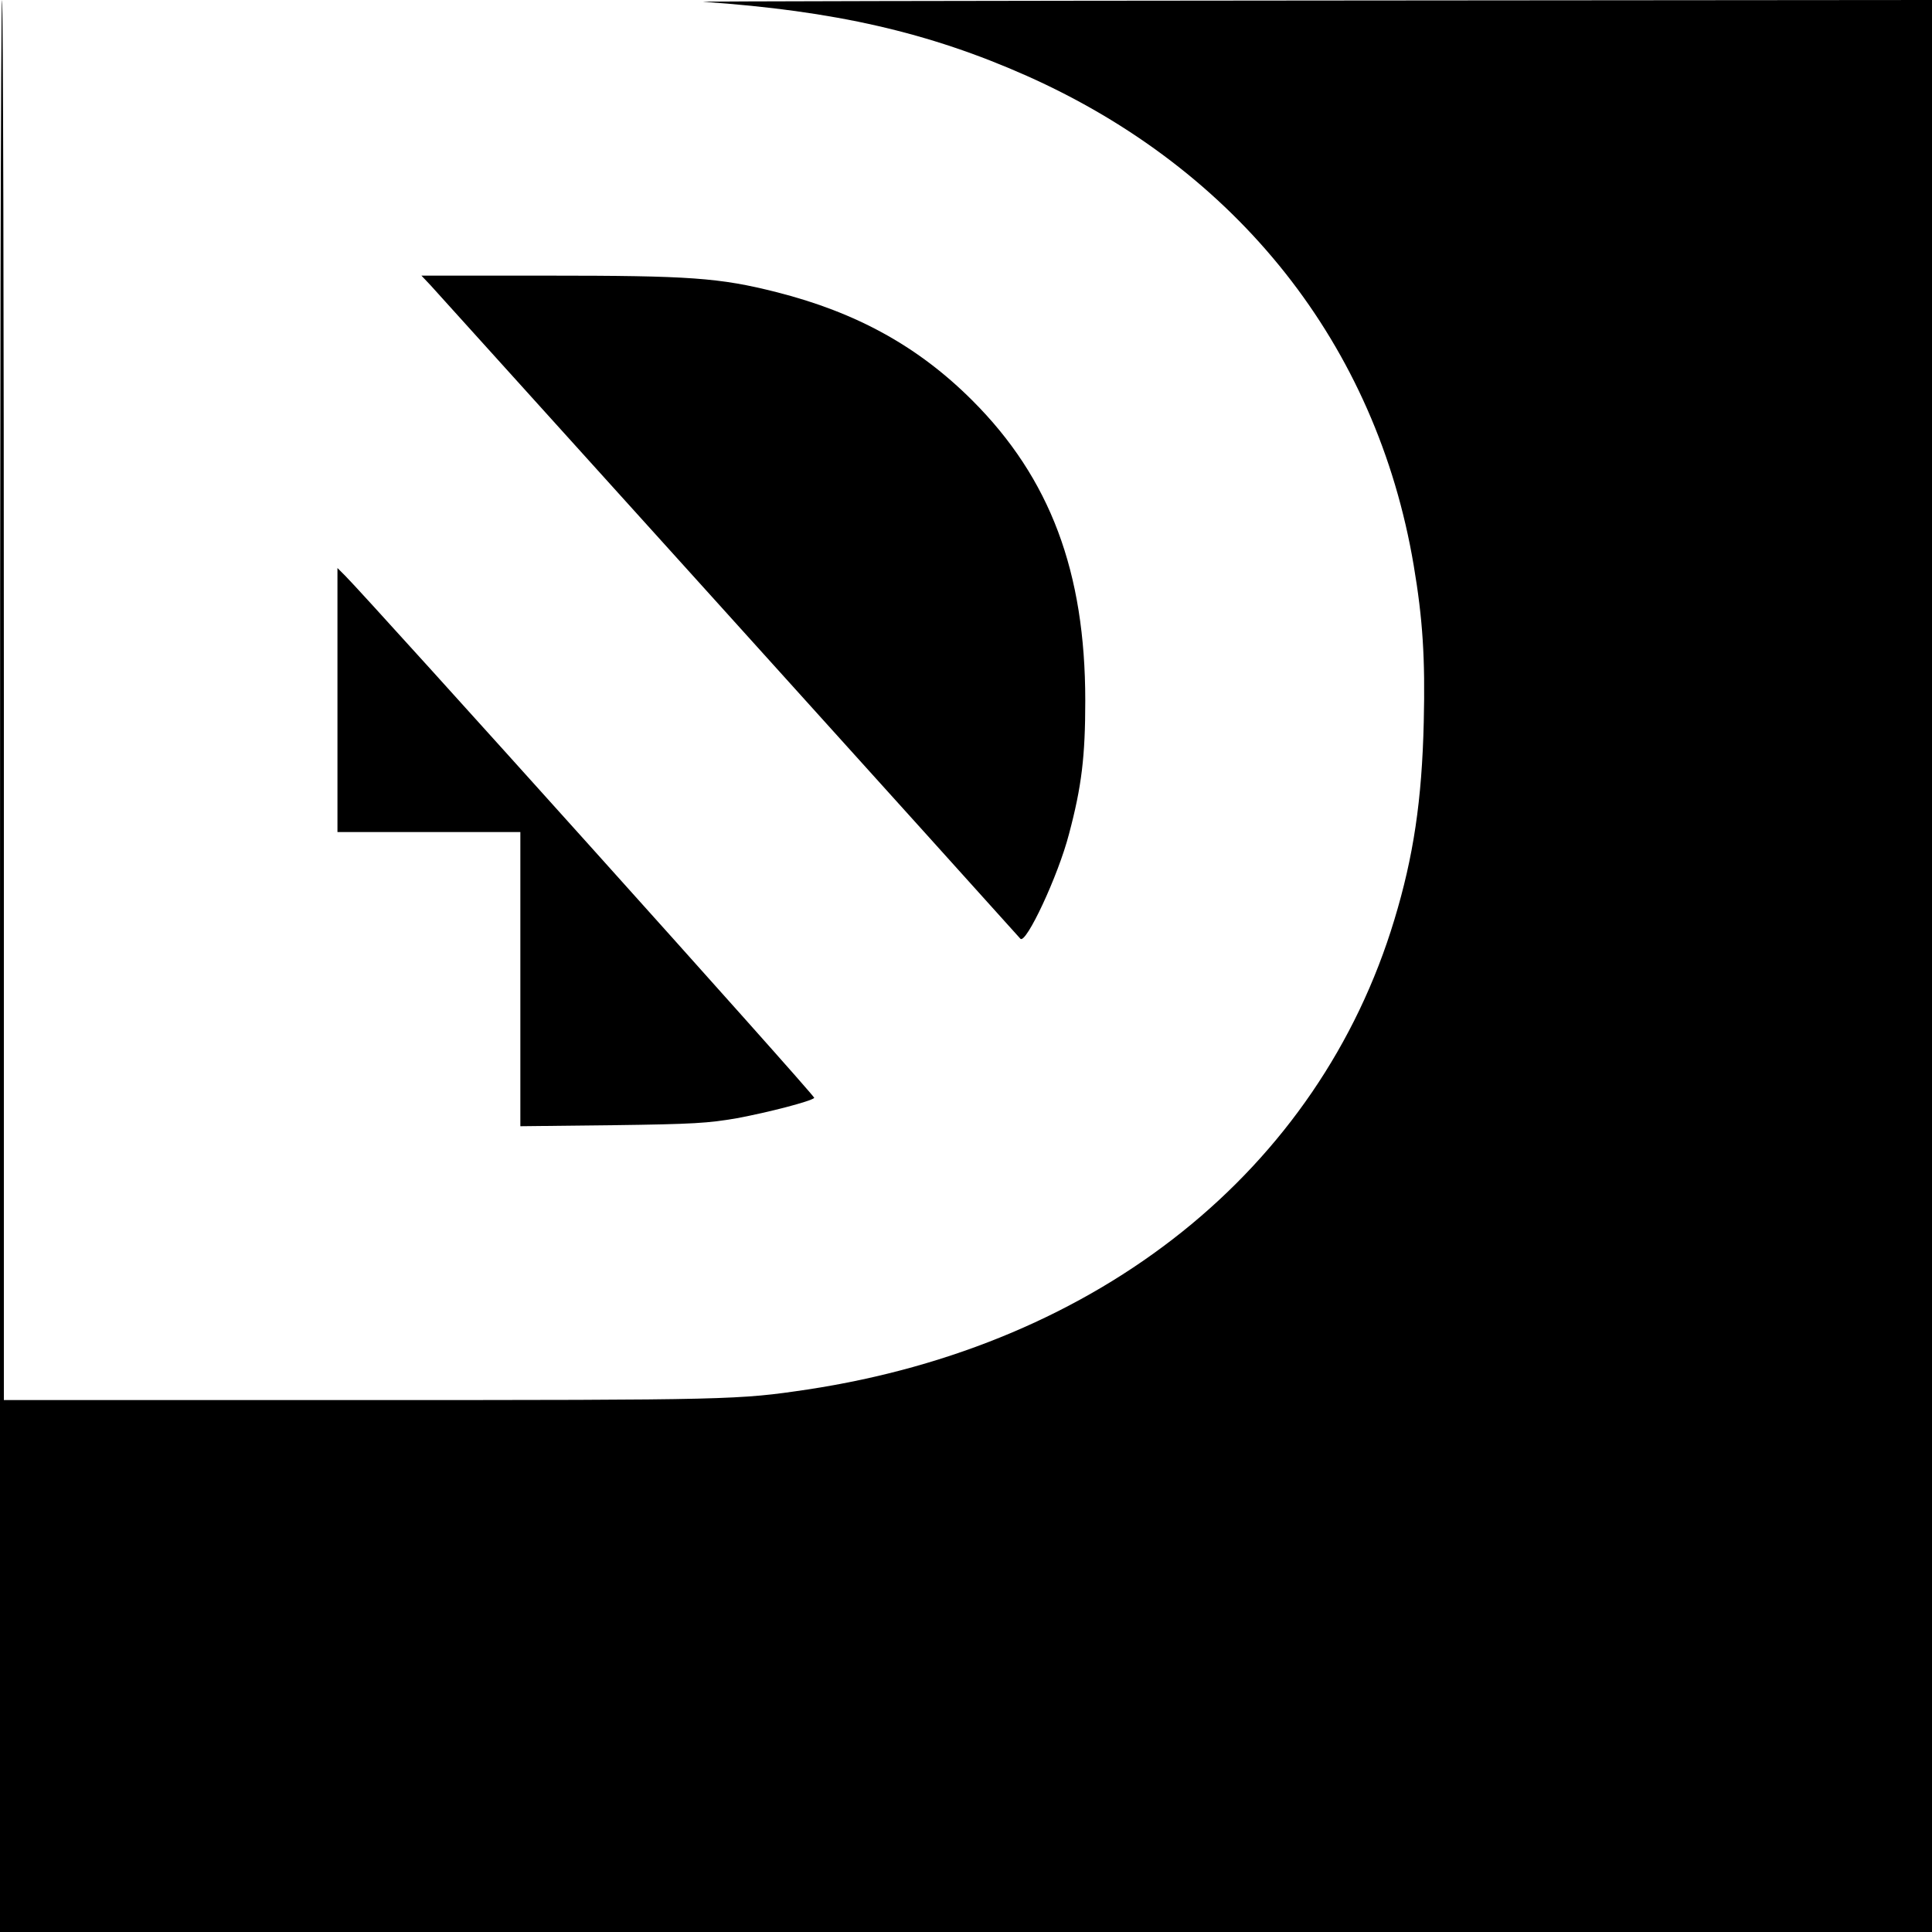
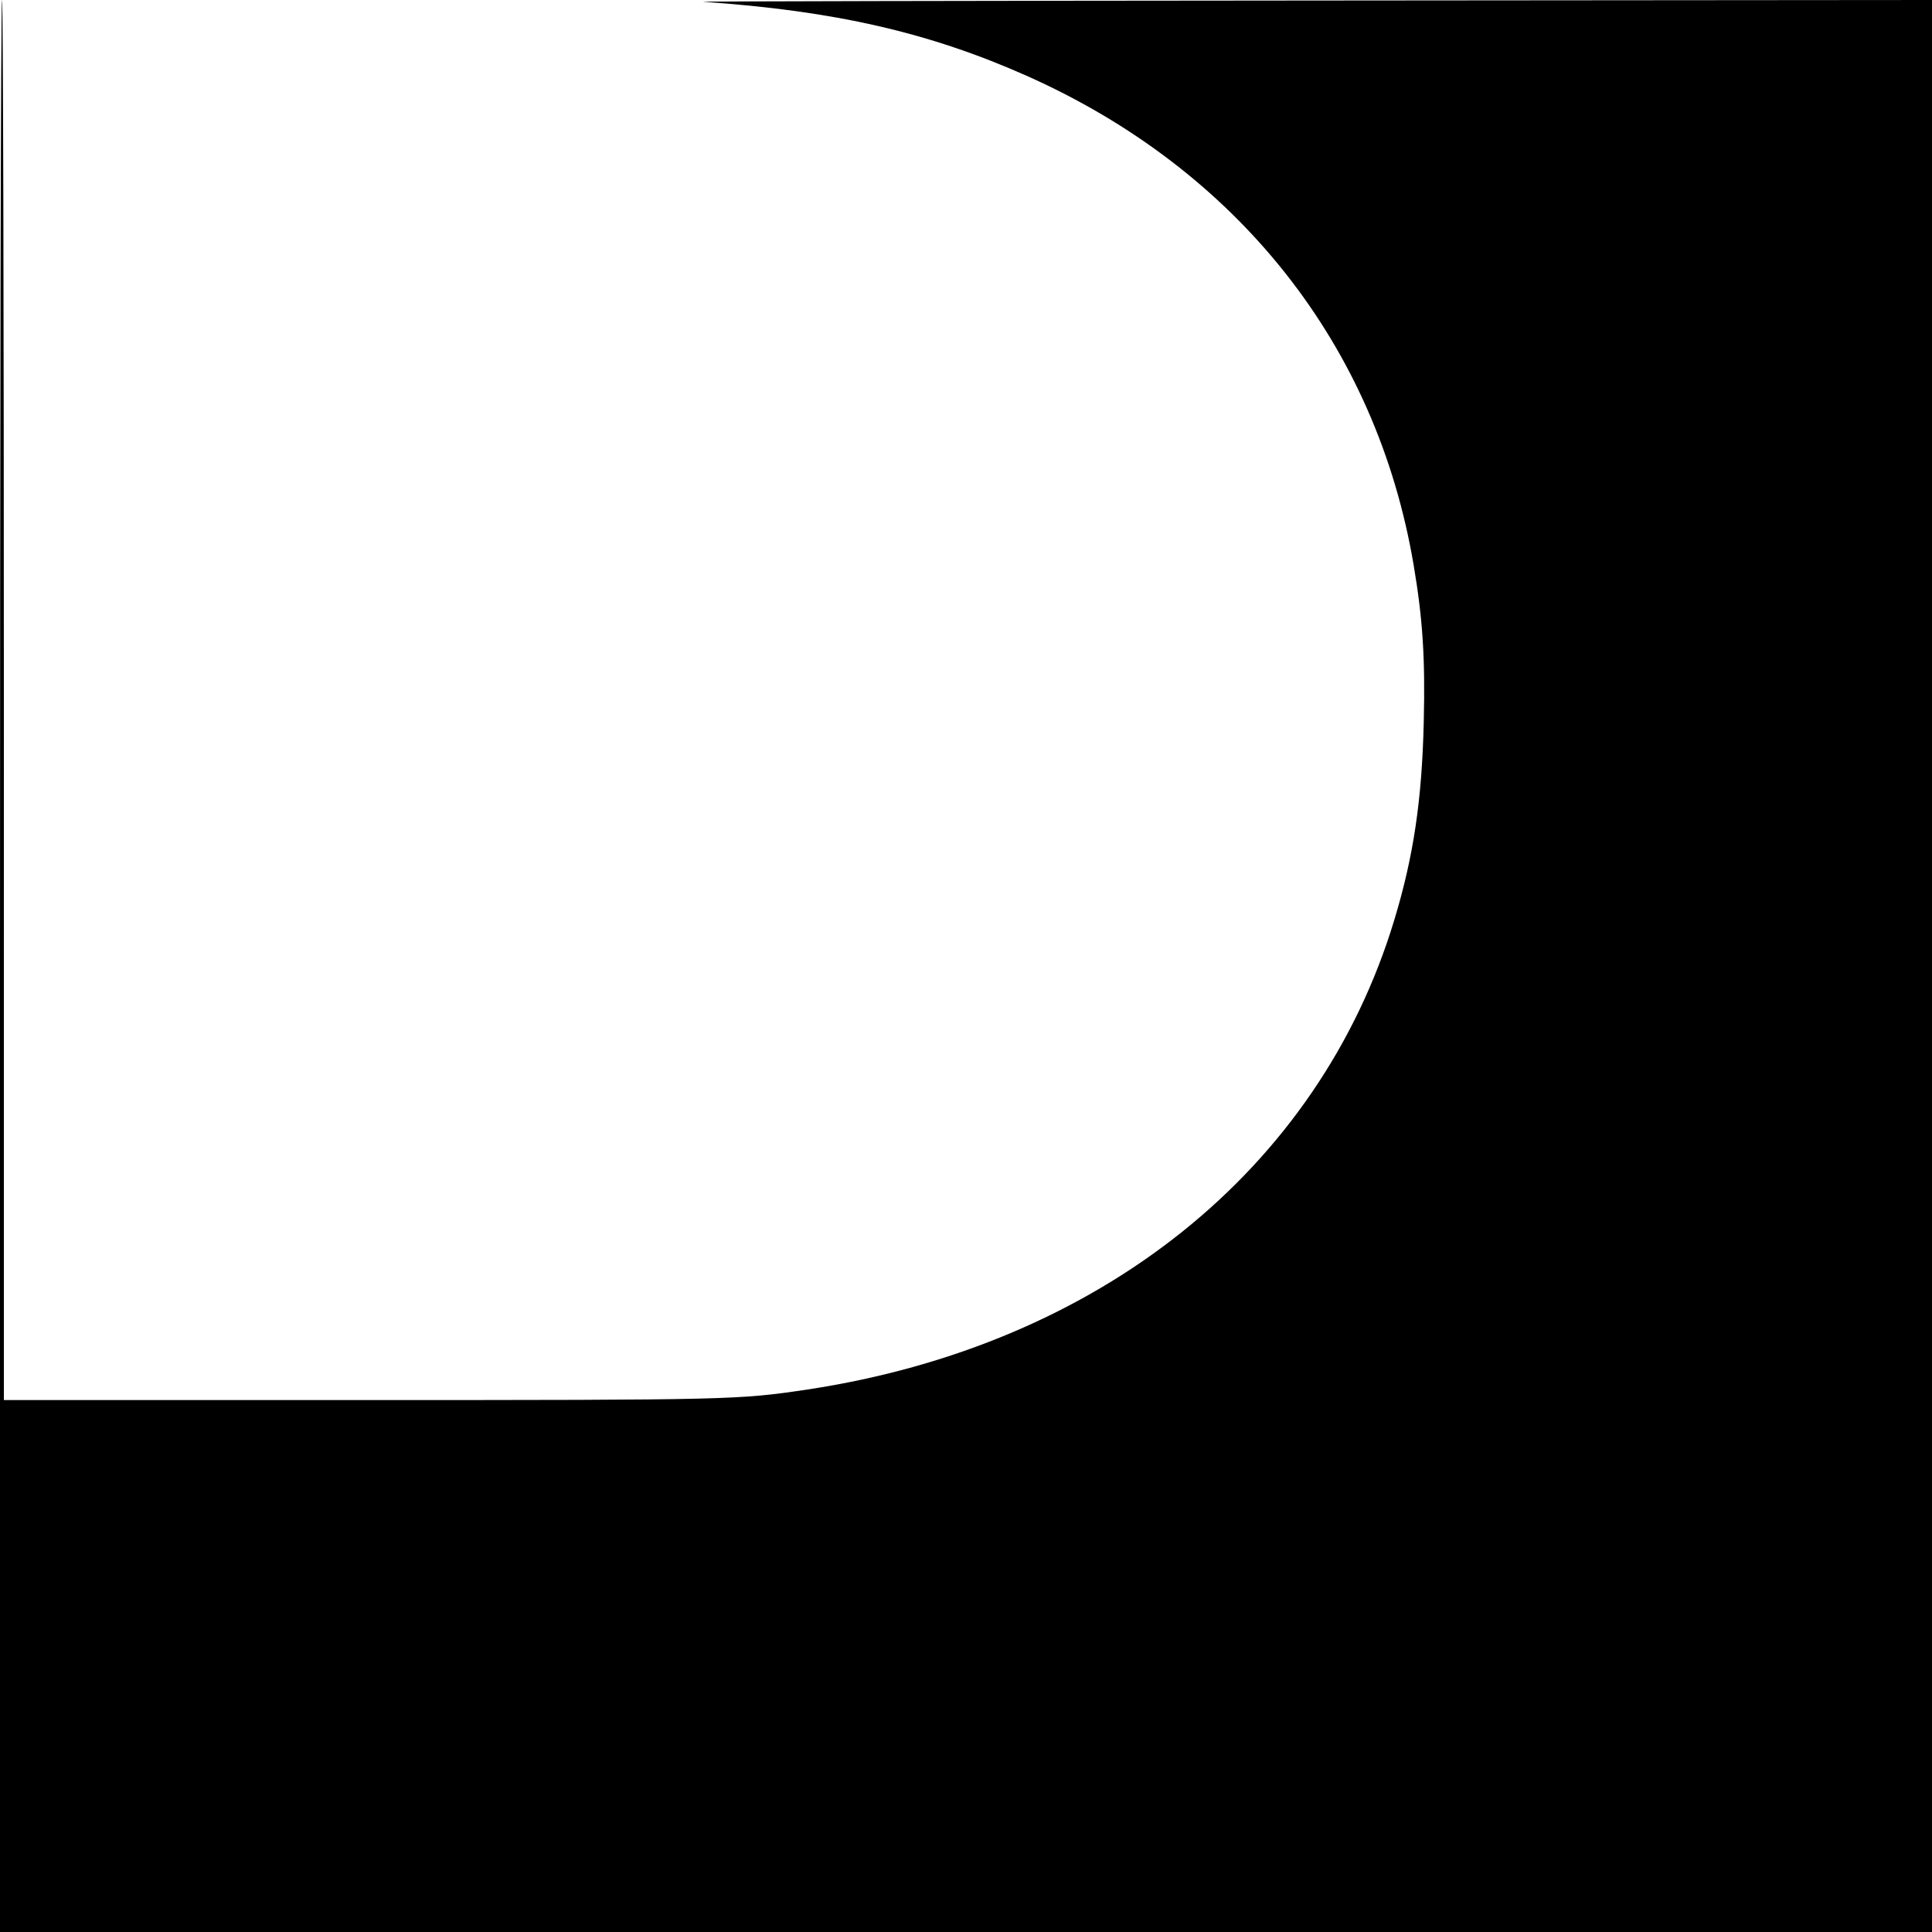
<svg xmlns="http://www.w3.org/2000/svg" version="1.0" width="750pt" height="750pt" viewBox="0 0 750 750" preserveAspectRatio="xMidYMid meet">
  <g transform="translate(0,750) scale(0.1,-0.1)" fill="#000000" stroke="none">
    <path d="M0 3750 l0 -3750 3750 0 3750 0 0 3750 0 3750 -2407 -2 c-1325 -1 -2388 -3 -2363 -5 510 -35 877 -119 1255 -287 820 -365 1359 -1046 1503 -1901 35 -207 45 -360 39 -608 -7 -303 -40 -523 -114 -767 -293 -971 -1144 -1652 -2278 -1824 -269 -40 -293 -41 -1730 -41 l-1390 0 0 2718 c0 1494 -3 2717 -7 2717 -5 0 -8 -1687 -8 -3750z" />
-     <path d="M1671 6393 c26 -28 2232 -2471 2290 -2537 21 -24 147 244 189 407 49 184 63 301 63 517 0 500 -136 863 -438 1165 -209 209 -449 342 -761 421 -221 56 -336 64 -889 64 l-489 0 35 -37z" />
-     <path d="M1310 4782 l0 -512 355 0 355 0 0 -571 0 -571 358 4 c315 4 372 8 482 27 124 23 289 66 301 79 6 6 -1718 1923 -1821 2027 l-30 30 0 -513z" />
  </g>
</svg>